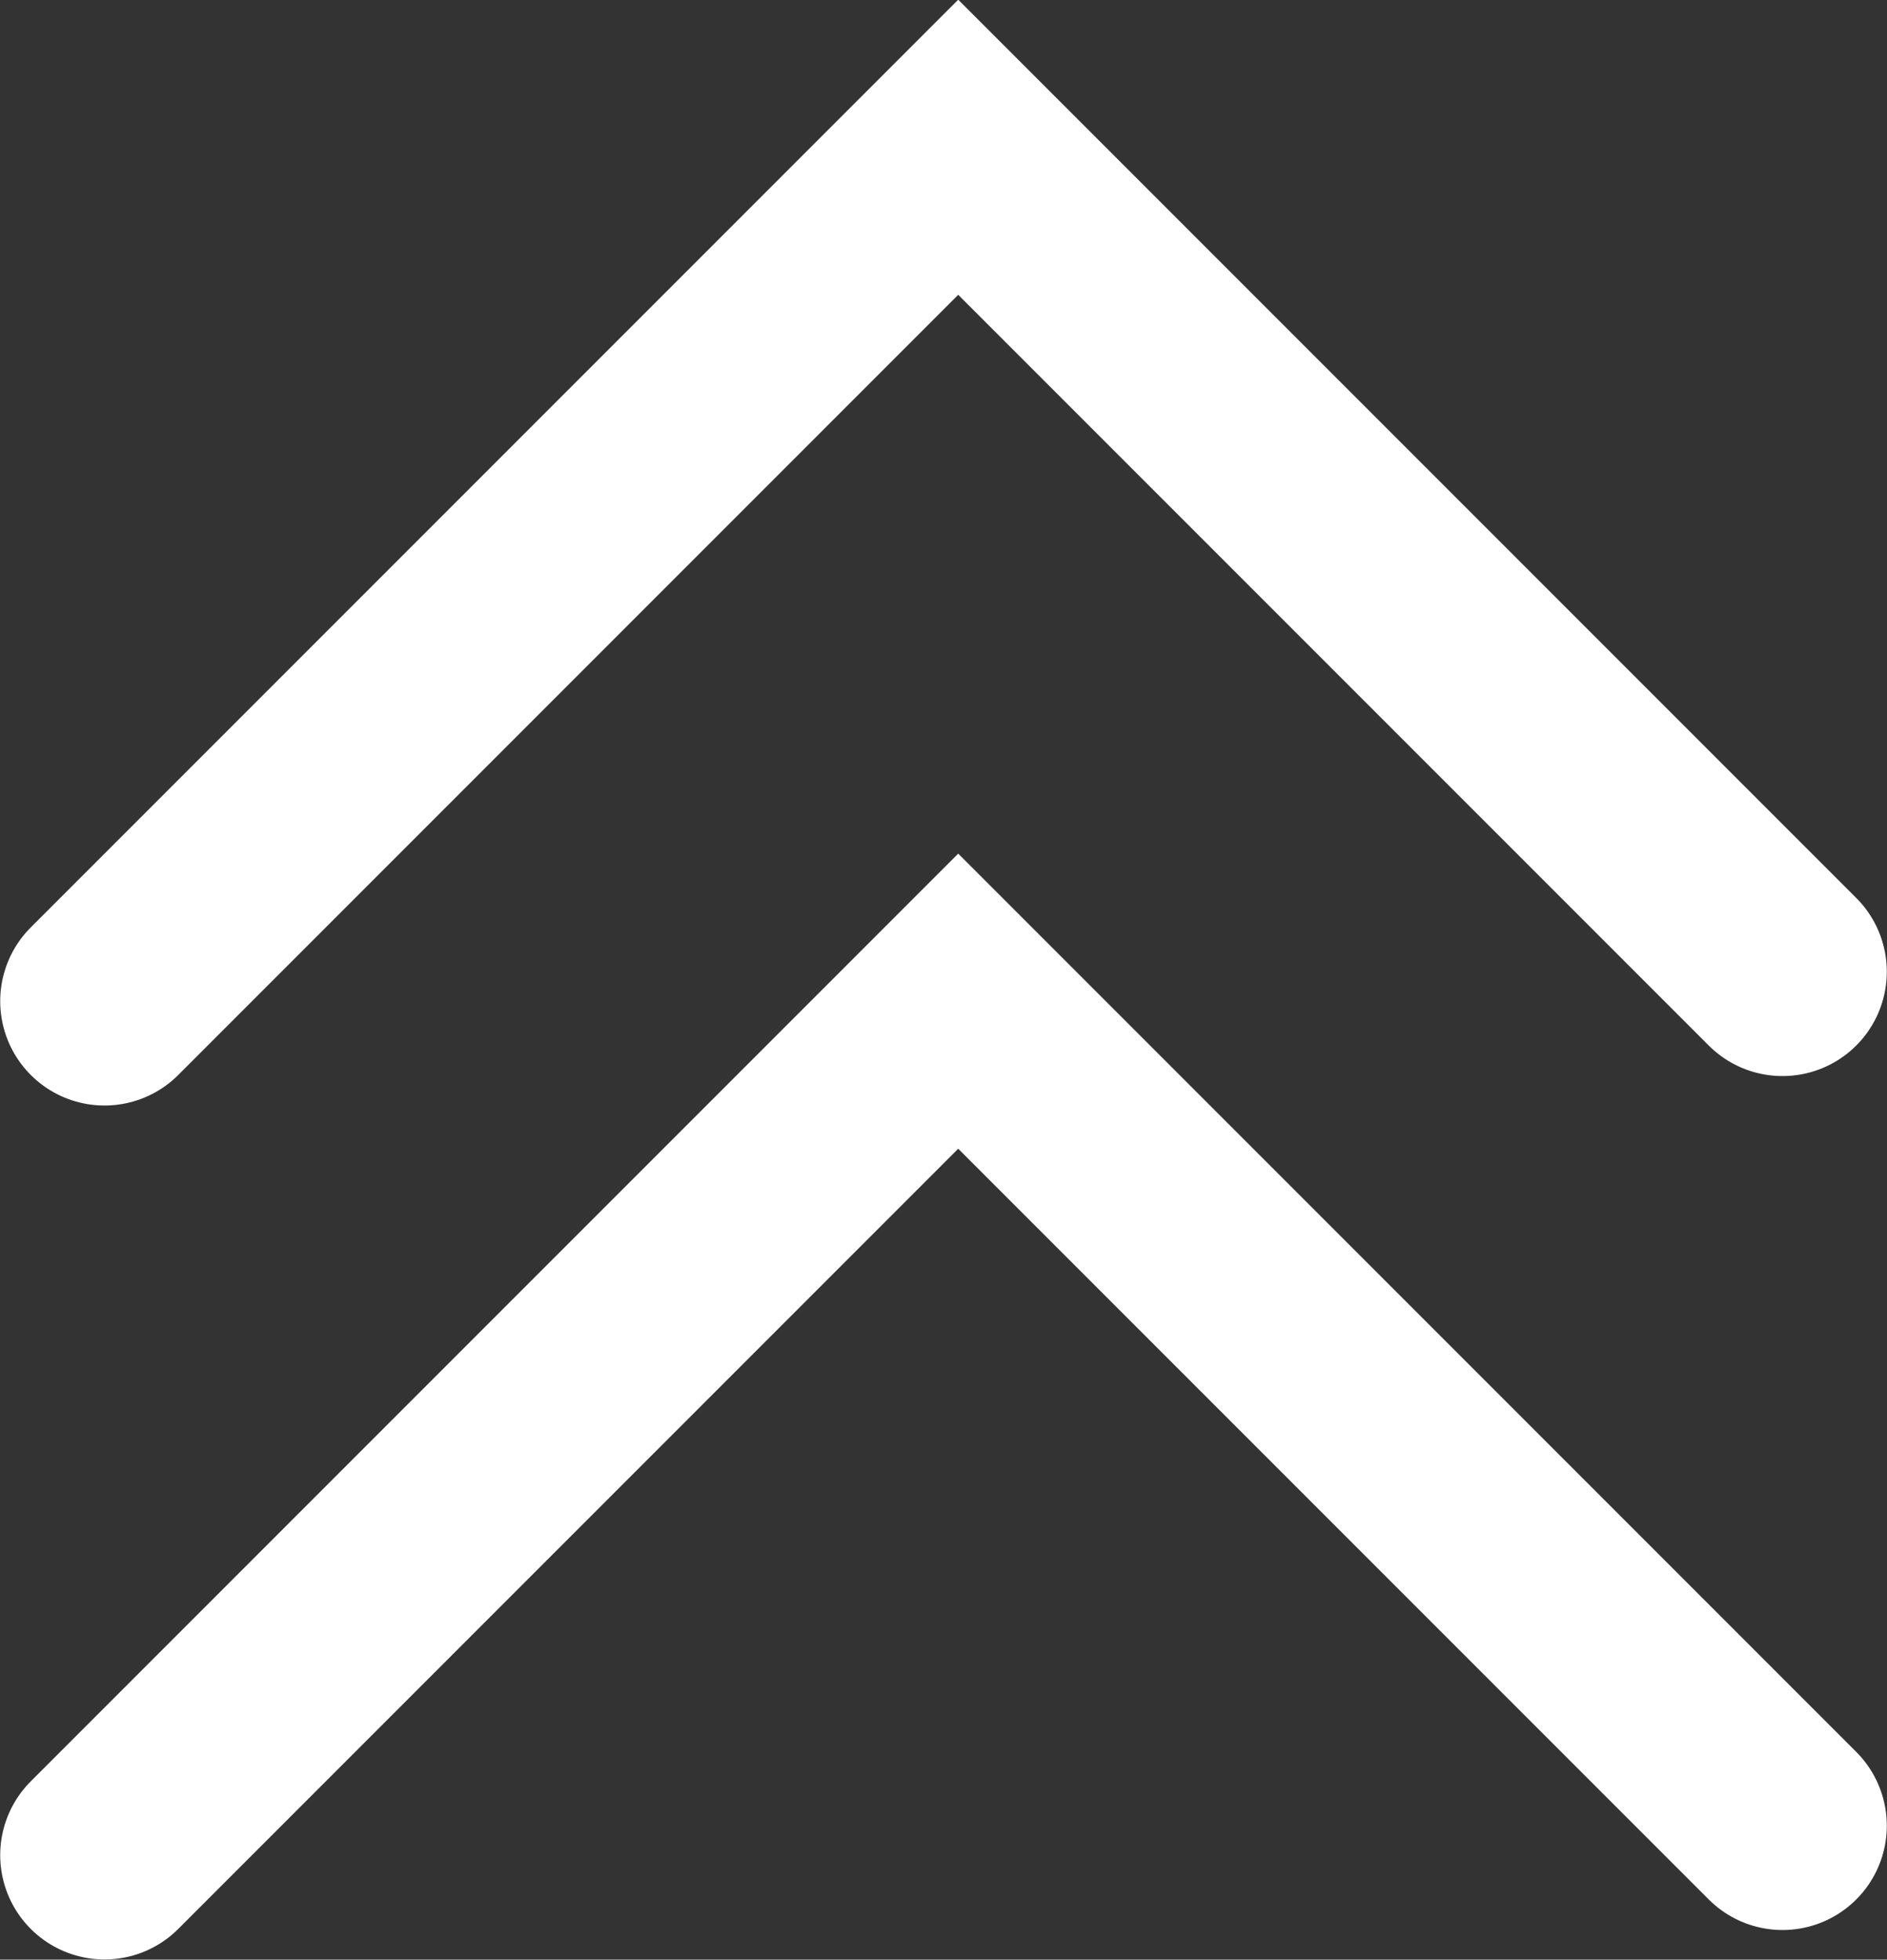
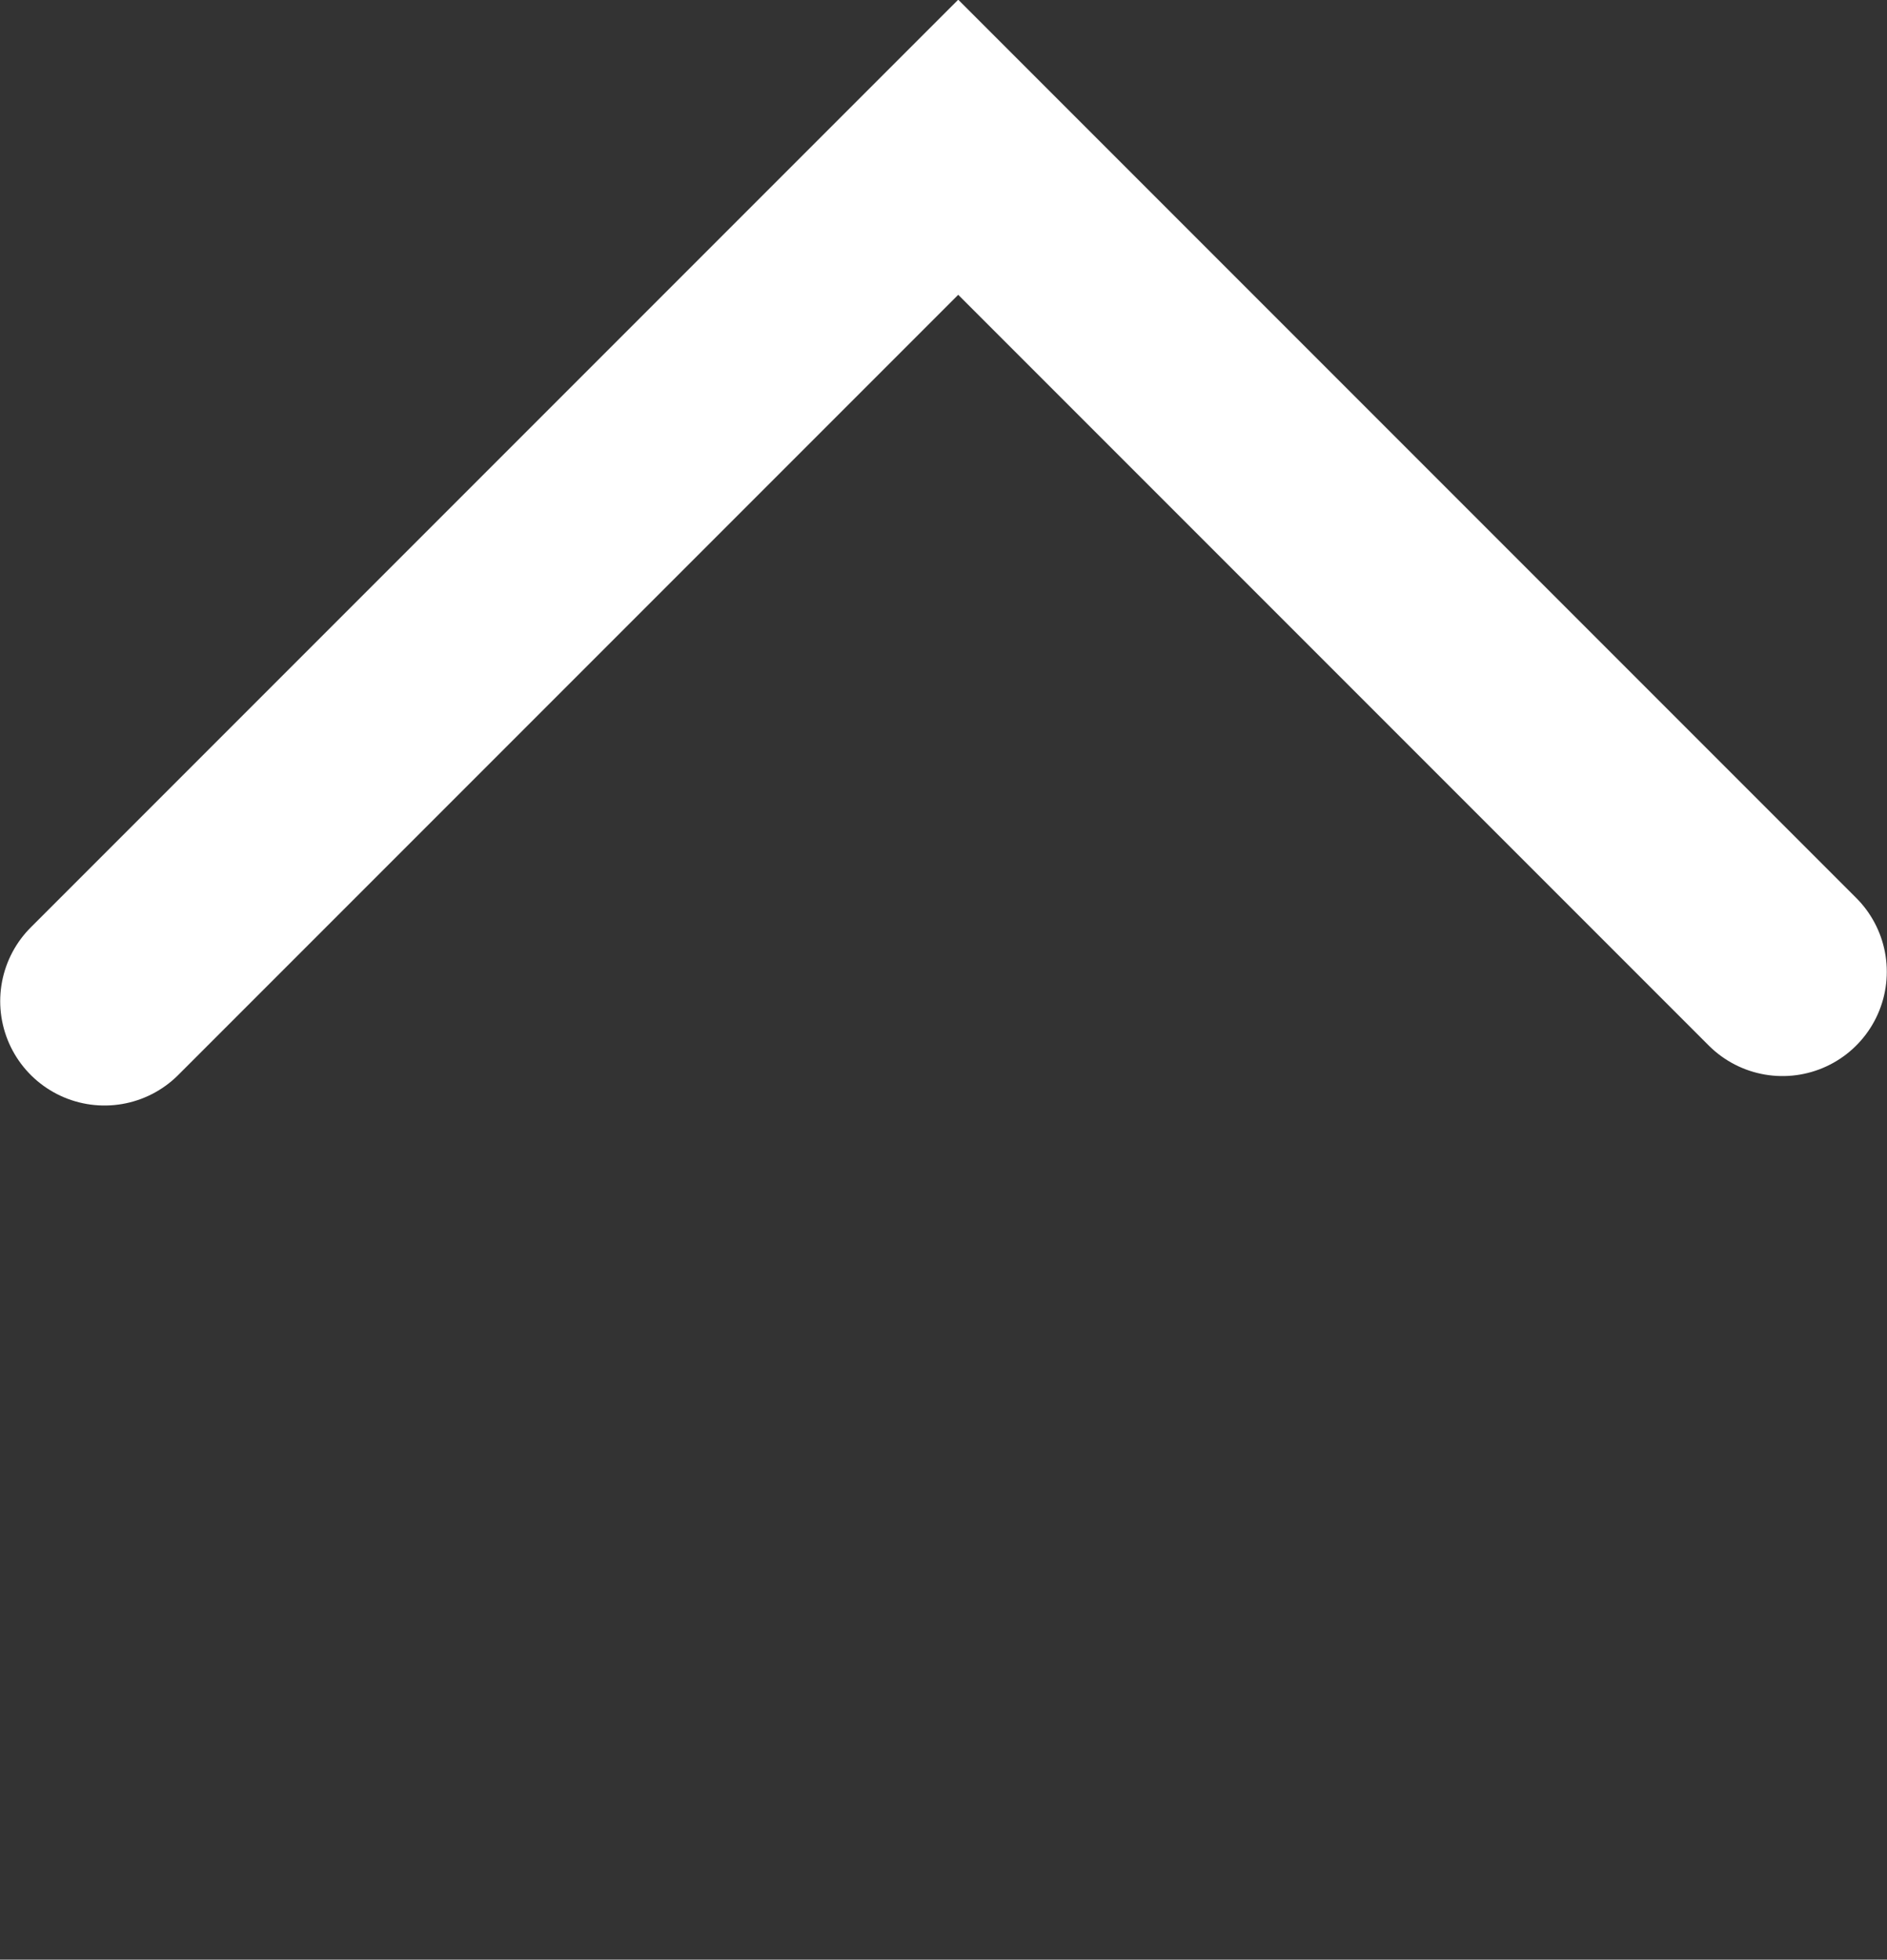
<svg xmlns="http://www.w3.org/2000/svg" version="1.1" id="Слой_1" x="0px" y="0px" viewBox="0 0 128.2 133.1" style="enable-background:new 0 0 128.2 133.1;" xml:space="preserve">
  <rect x="0" y="0" width="128.2" height="133.1" fill="#333333" stroke="none" />
  <style type="text/css">
	.st0{fill:none;stroke:#FFFFFF;stroke-width:14.173;stroke-linecap:round;stroke-miterlimit:10;}
</style>
-   <polyline class="st0" points="7.1,126 65.1,68 121.1,124 " />
  <polyline class="st0" points="7.1,68 65.1,10 121.1,66 " />
</svg>